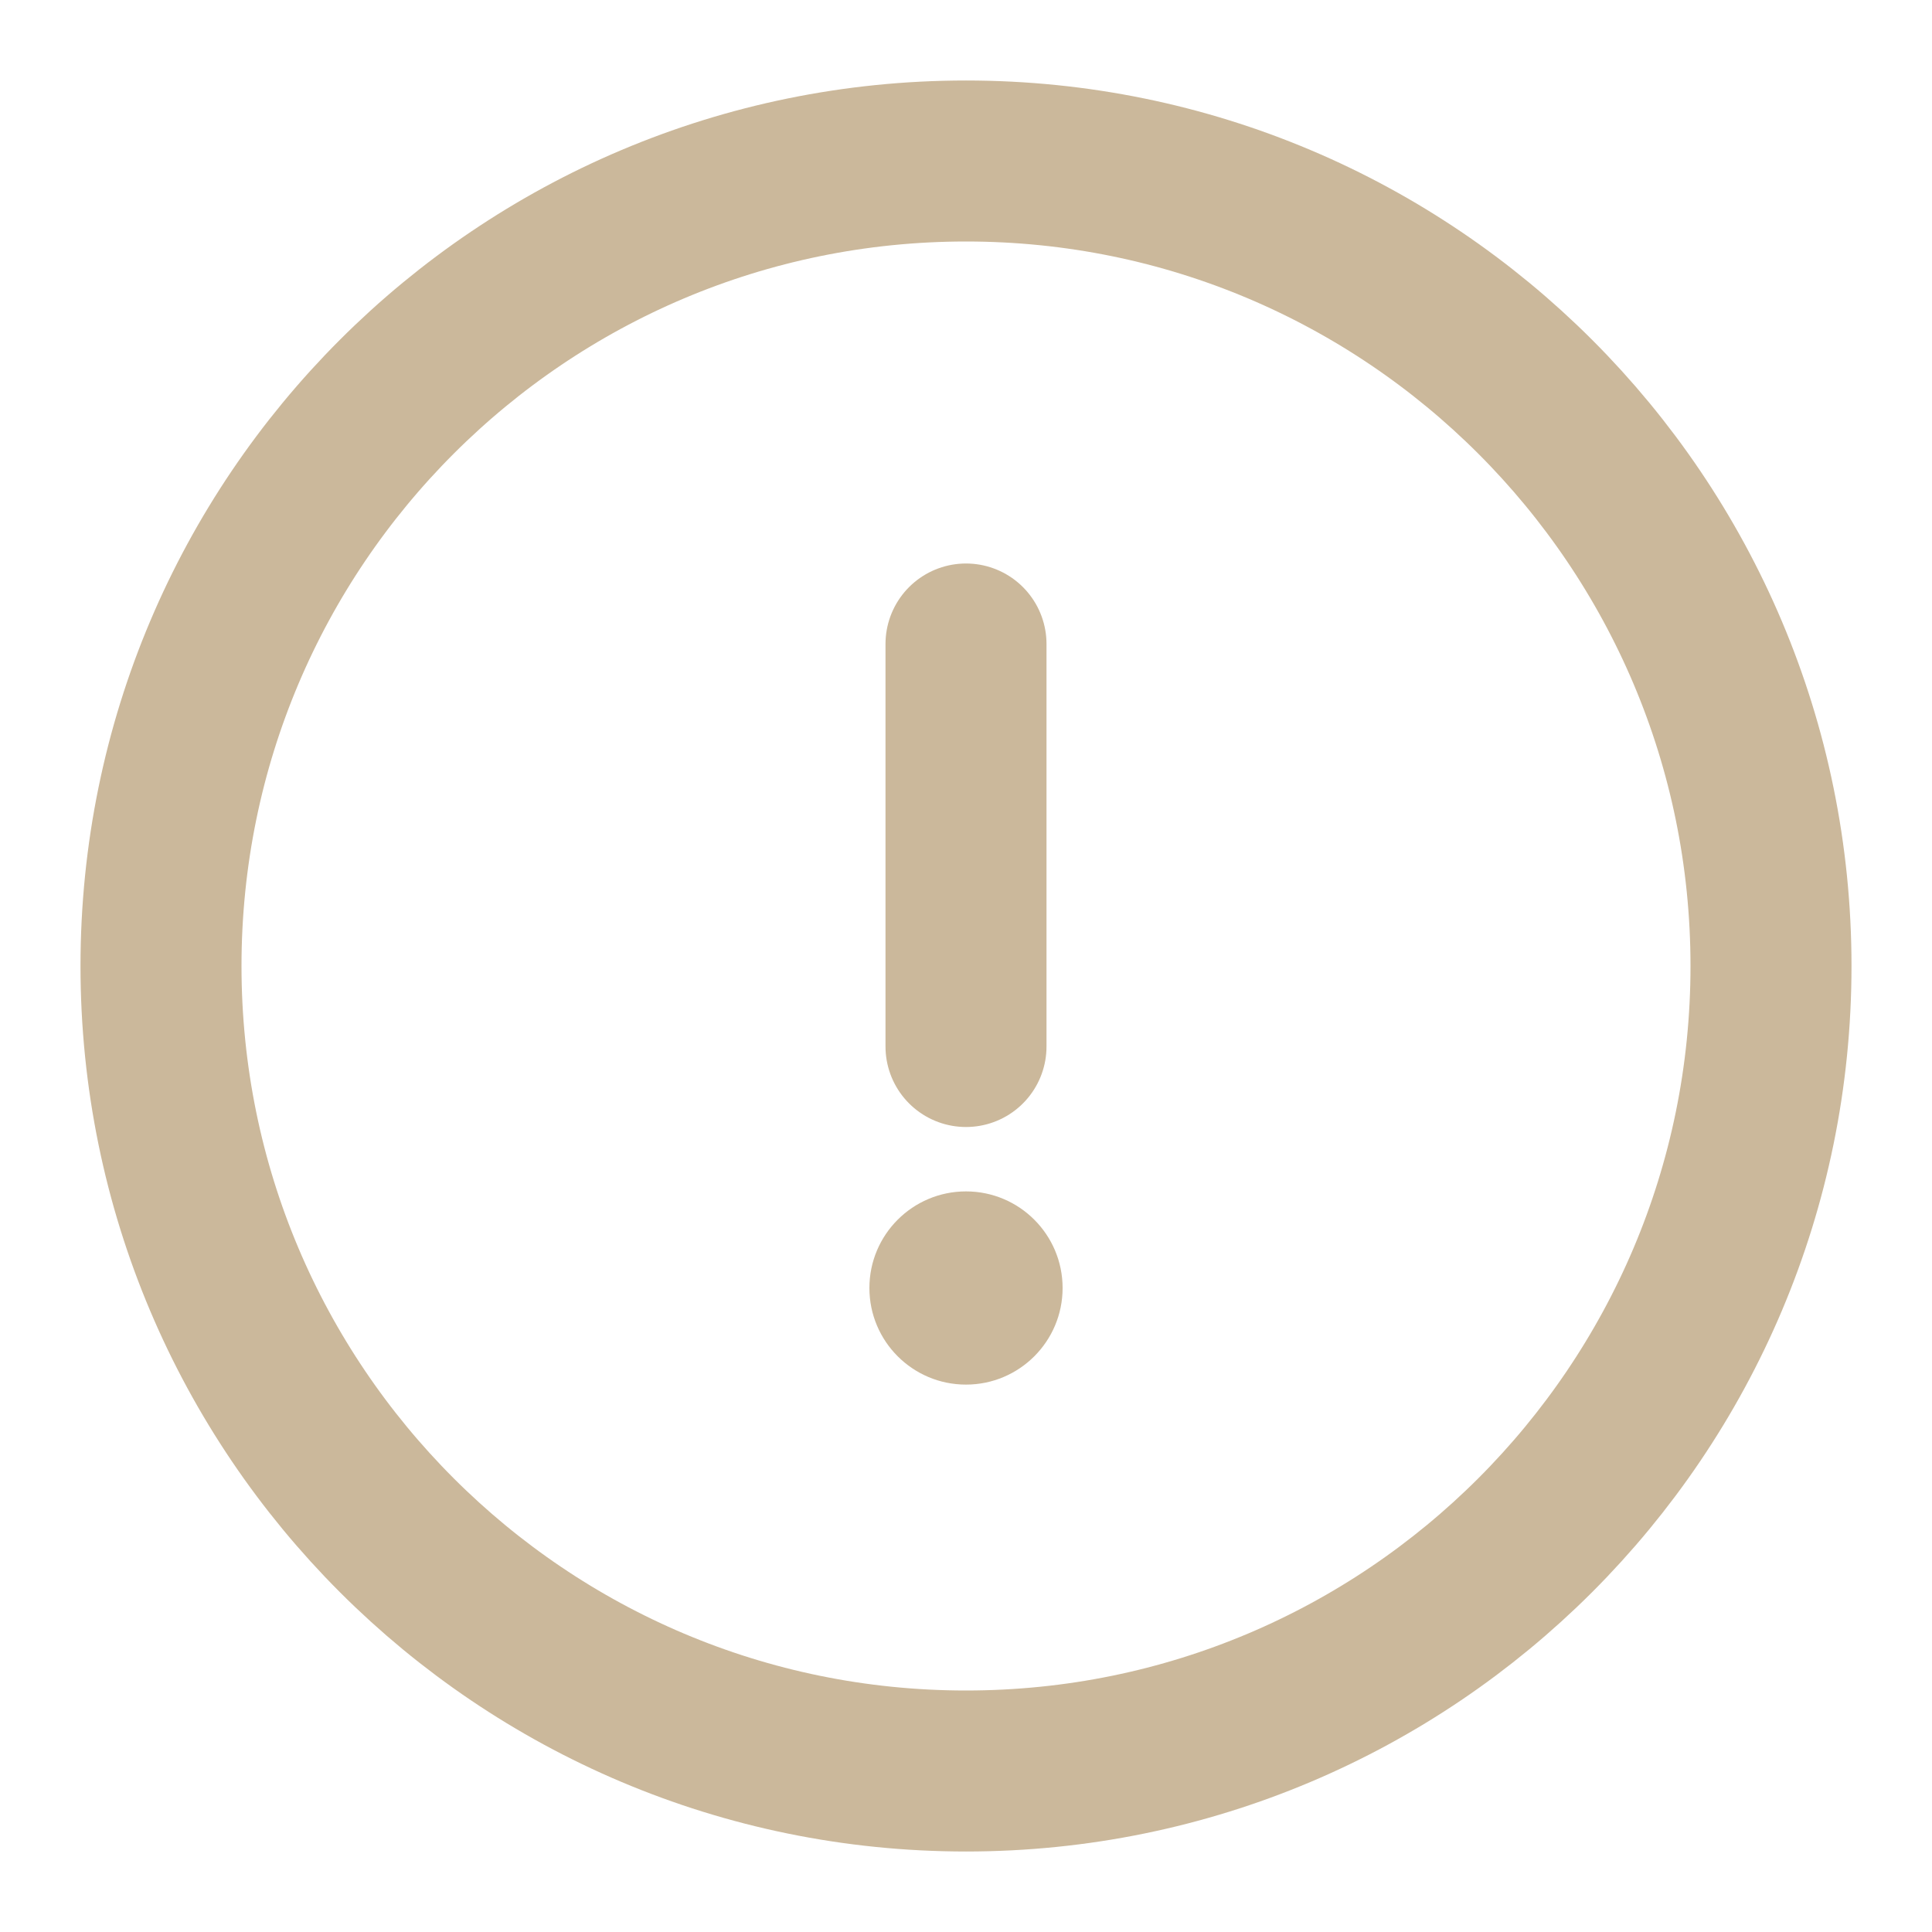
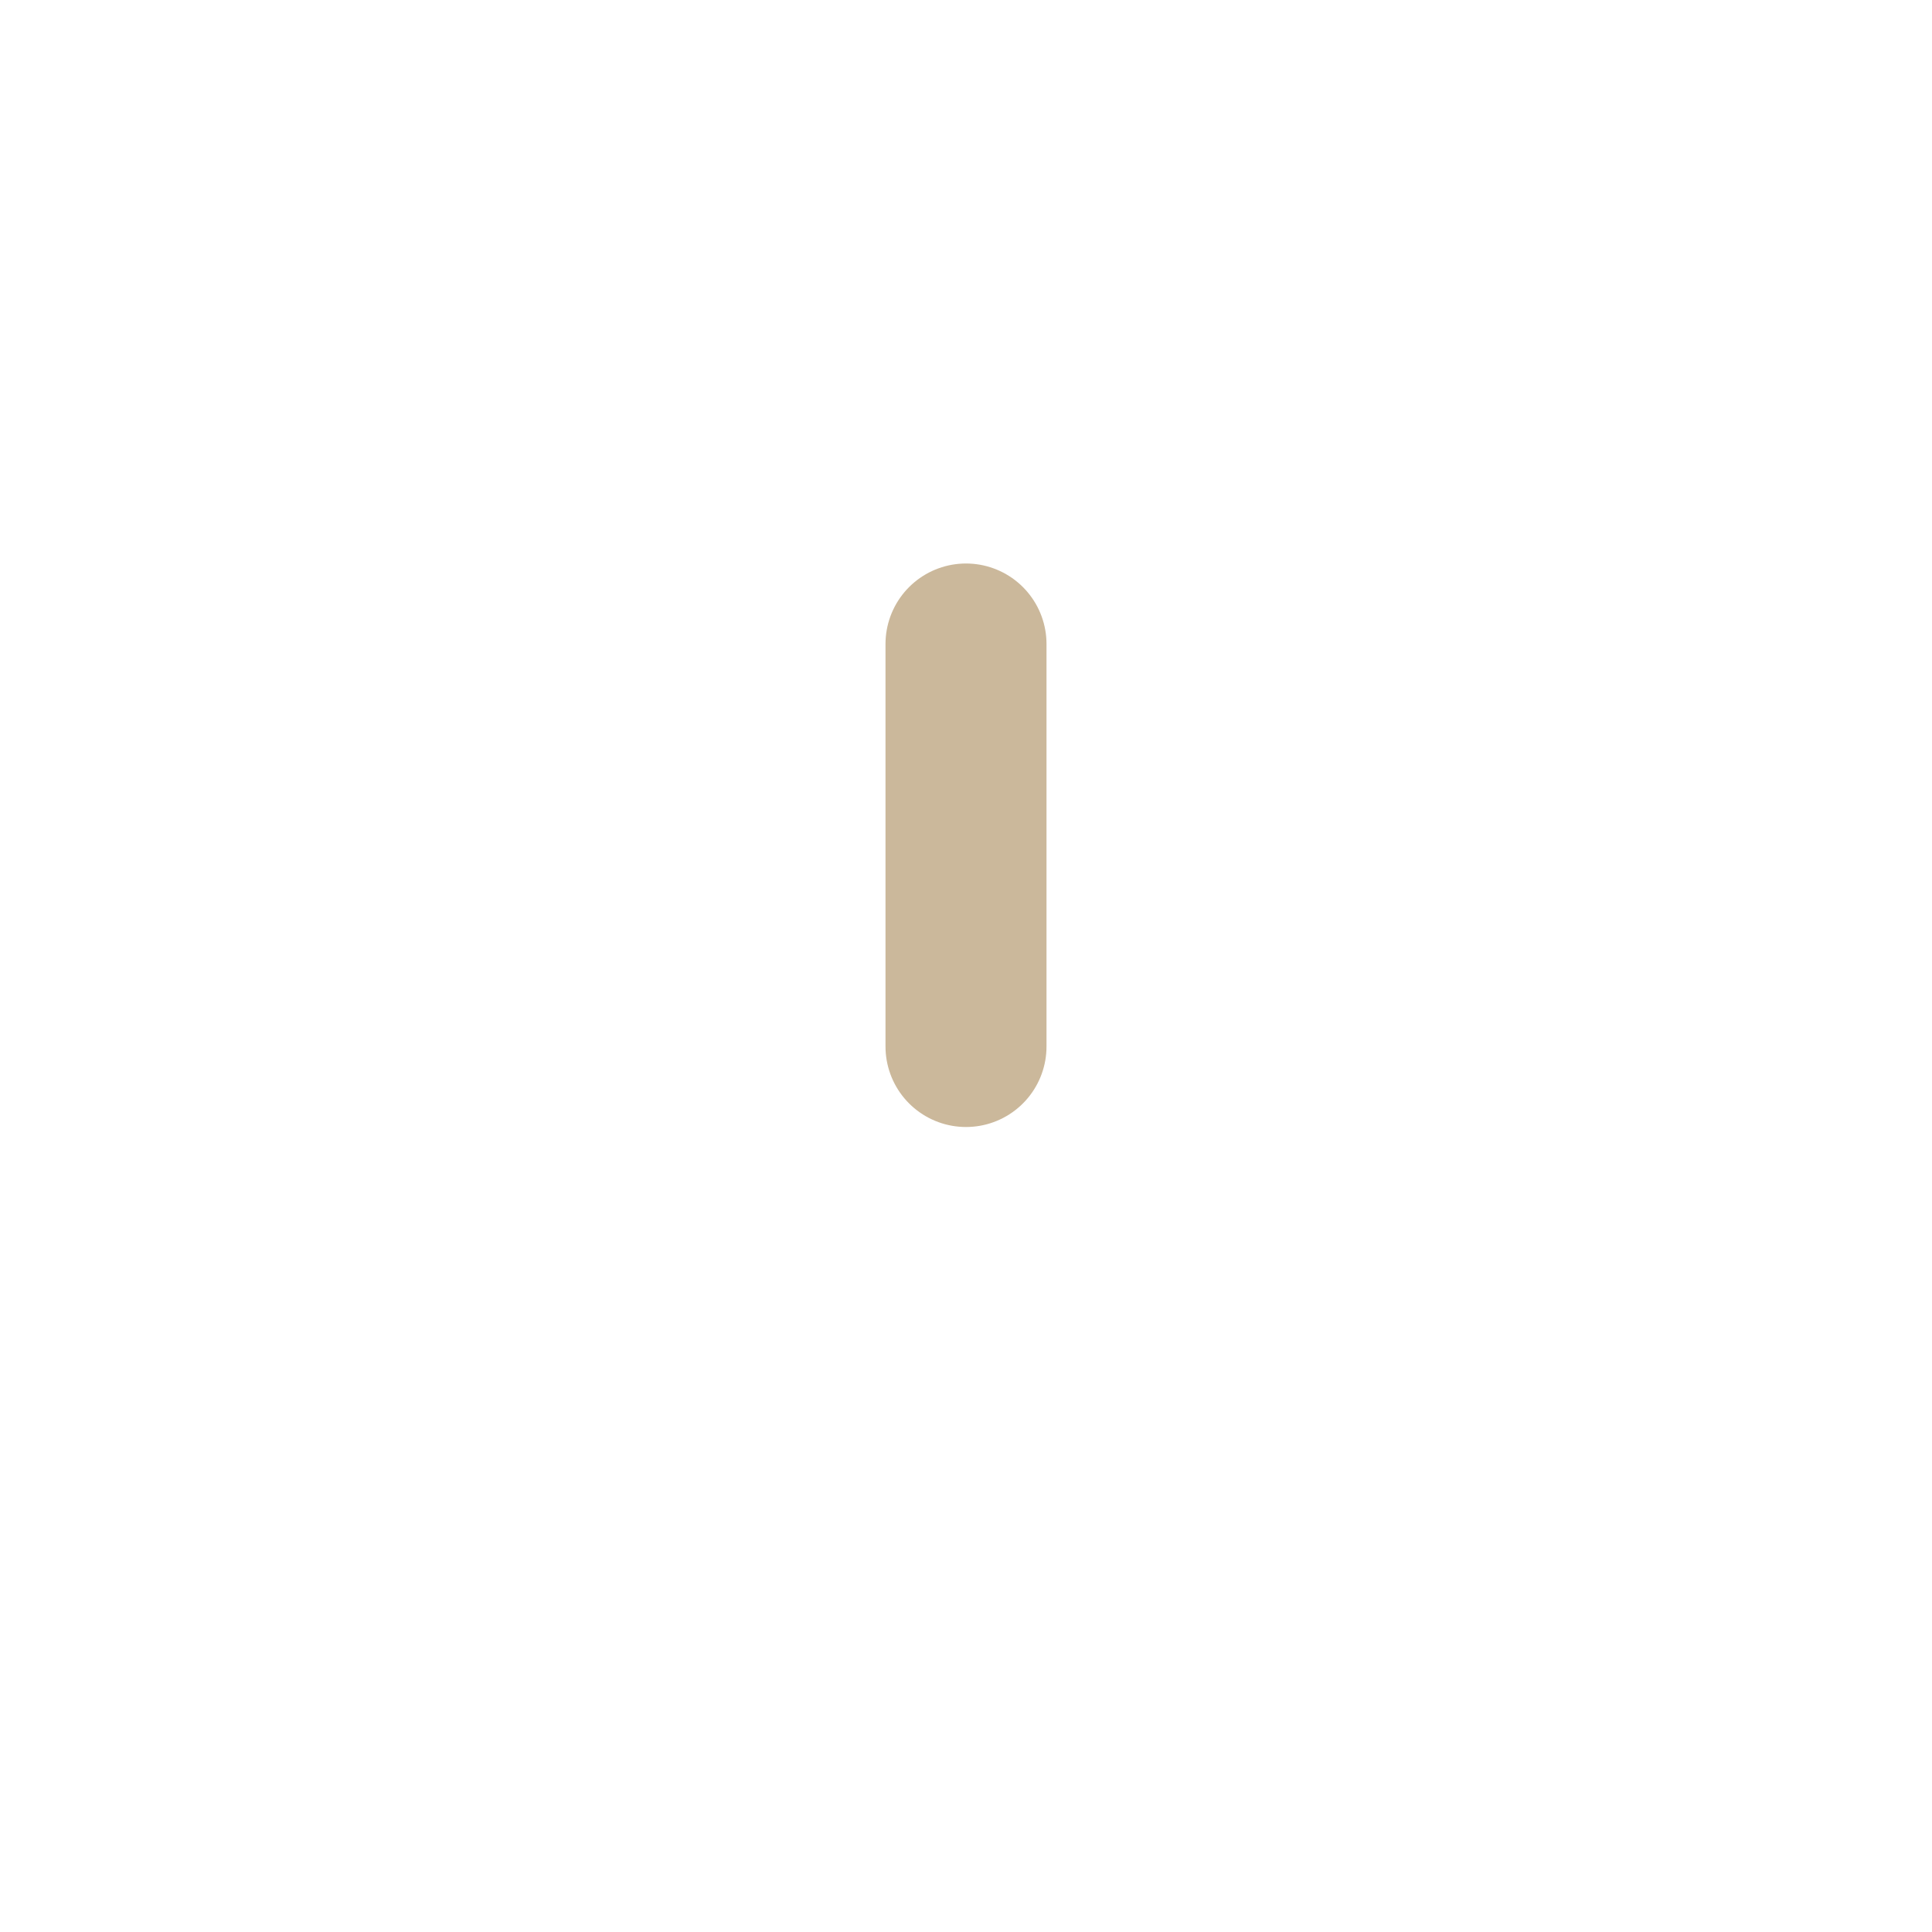
<svg xmlns="http://www.w3.org/2000/svg" width="72" height="72" viewBox="0 0 72 72" fill="none">
-   <path d="M36 66C52.569 66 66 52.569 66 36C66 19.431 52.569 6 36 6C19.431 6 6 19.431 6 36C6 52.569 19.431 66 36 66Z" stroke="#CBB89B" stroke-width="6" />
  <path d="M36 24V39" stroke="#CBB89B" stroke-width="6" stroke-linecap="round" />
-   <path d="M36 51.6C37.988 51.6 39.6 49.988 39.6 48C39.6 46.012 37.988 44.4 36 44.4C34.012 44.4 32.4 46.012 32.4 48C32.4 49.988 34.012 51.6 36 51.6Z" fill="#CBB89B" />
</svg>